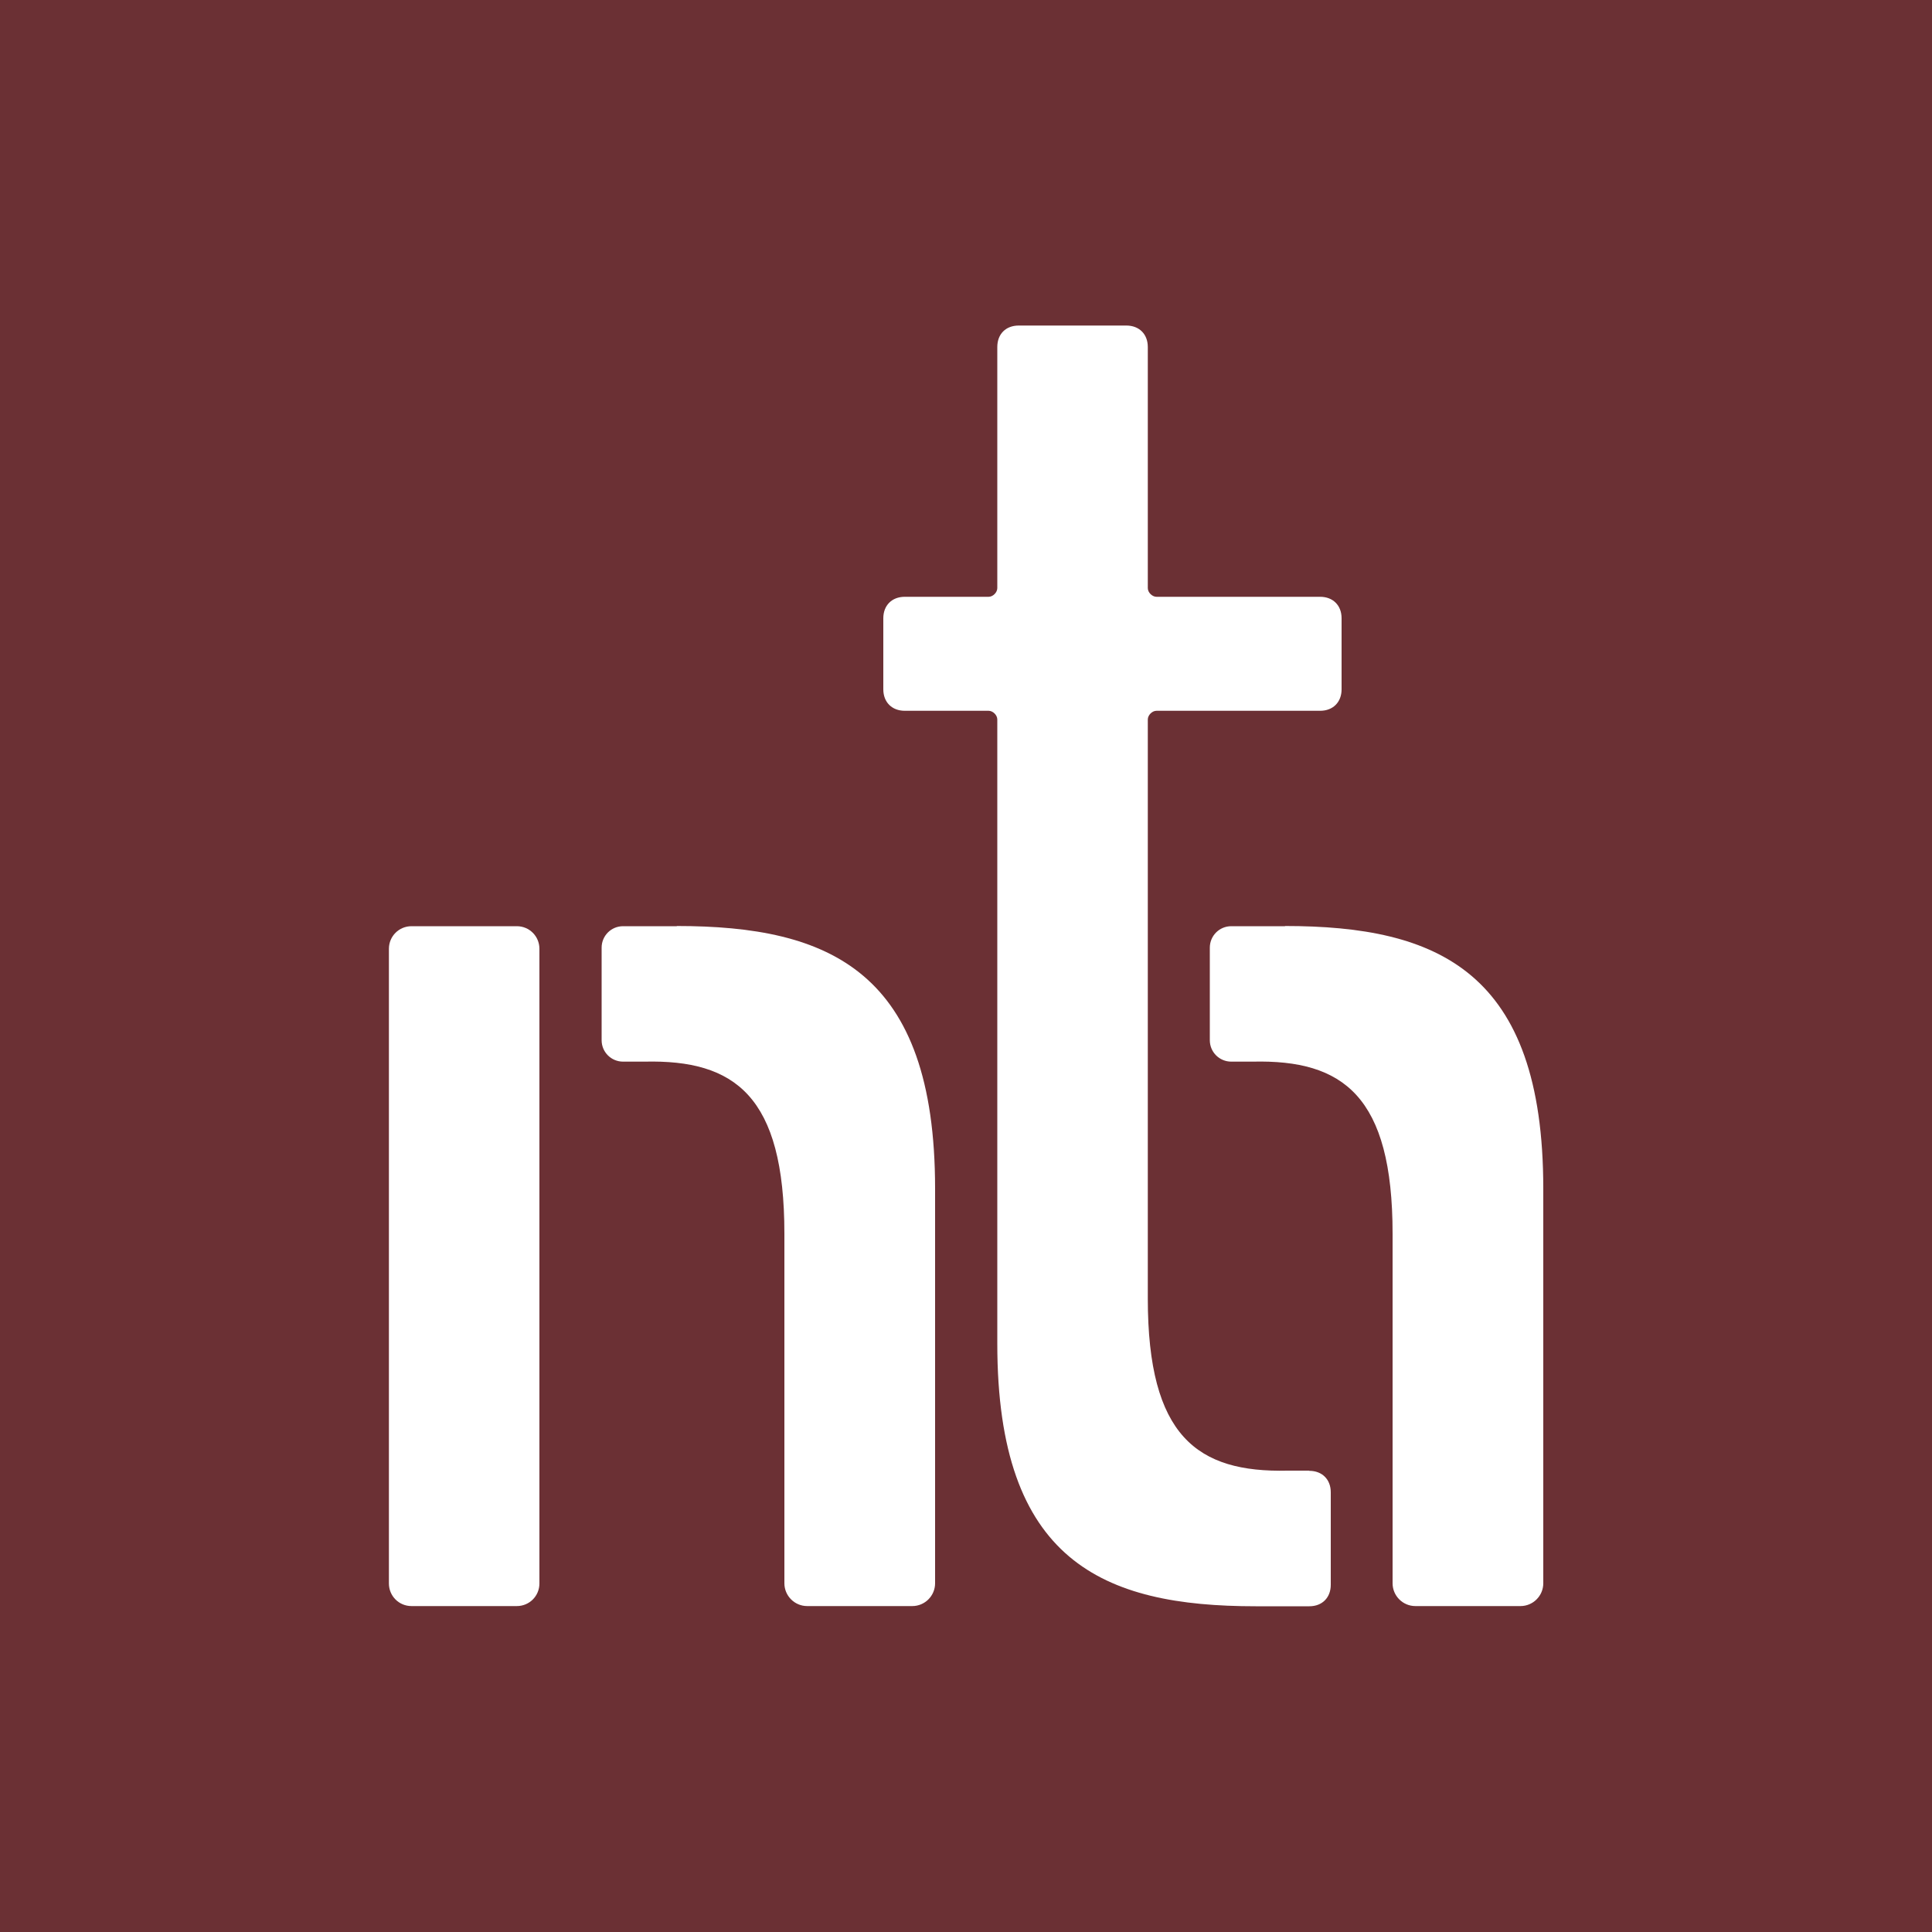
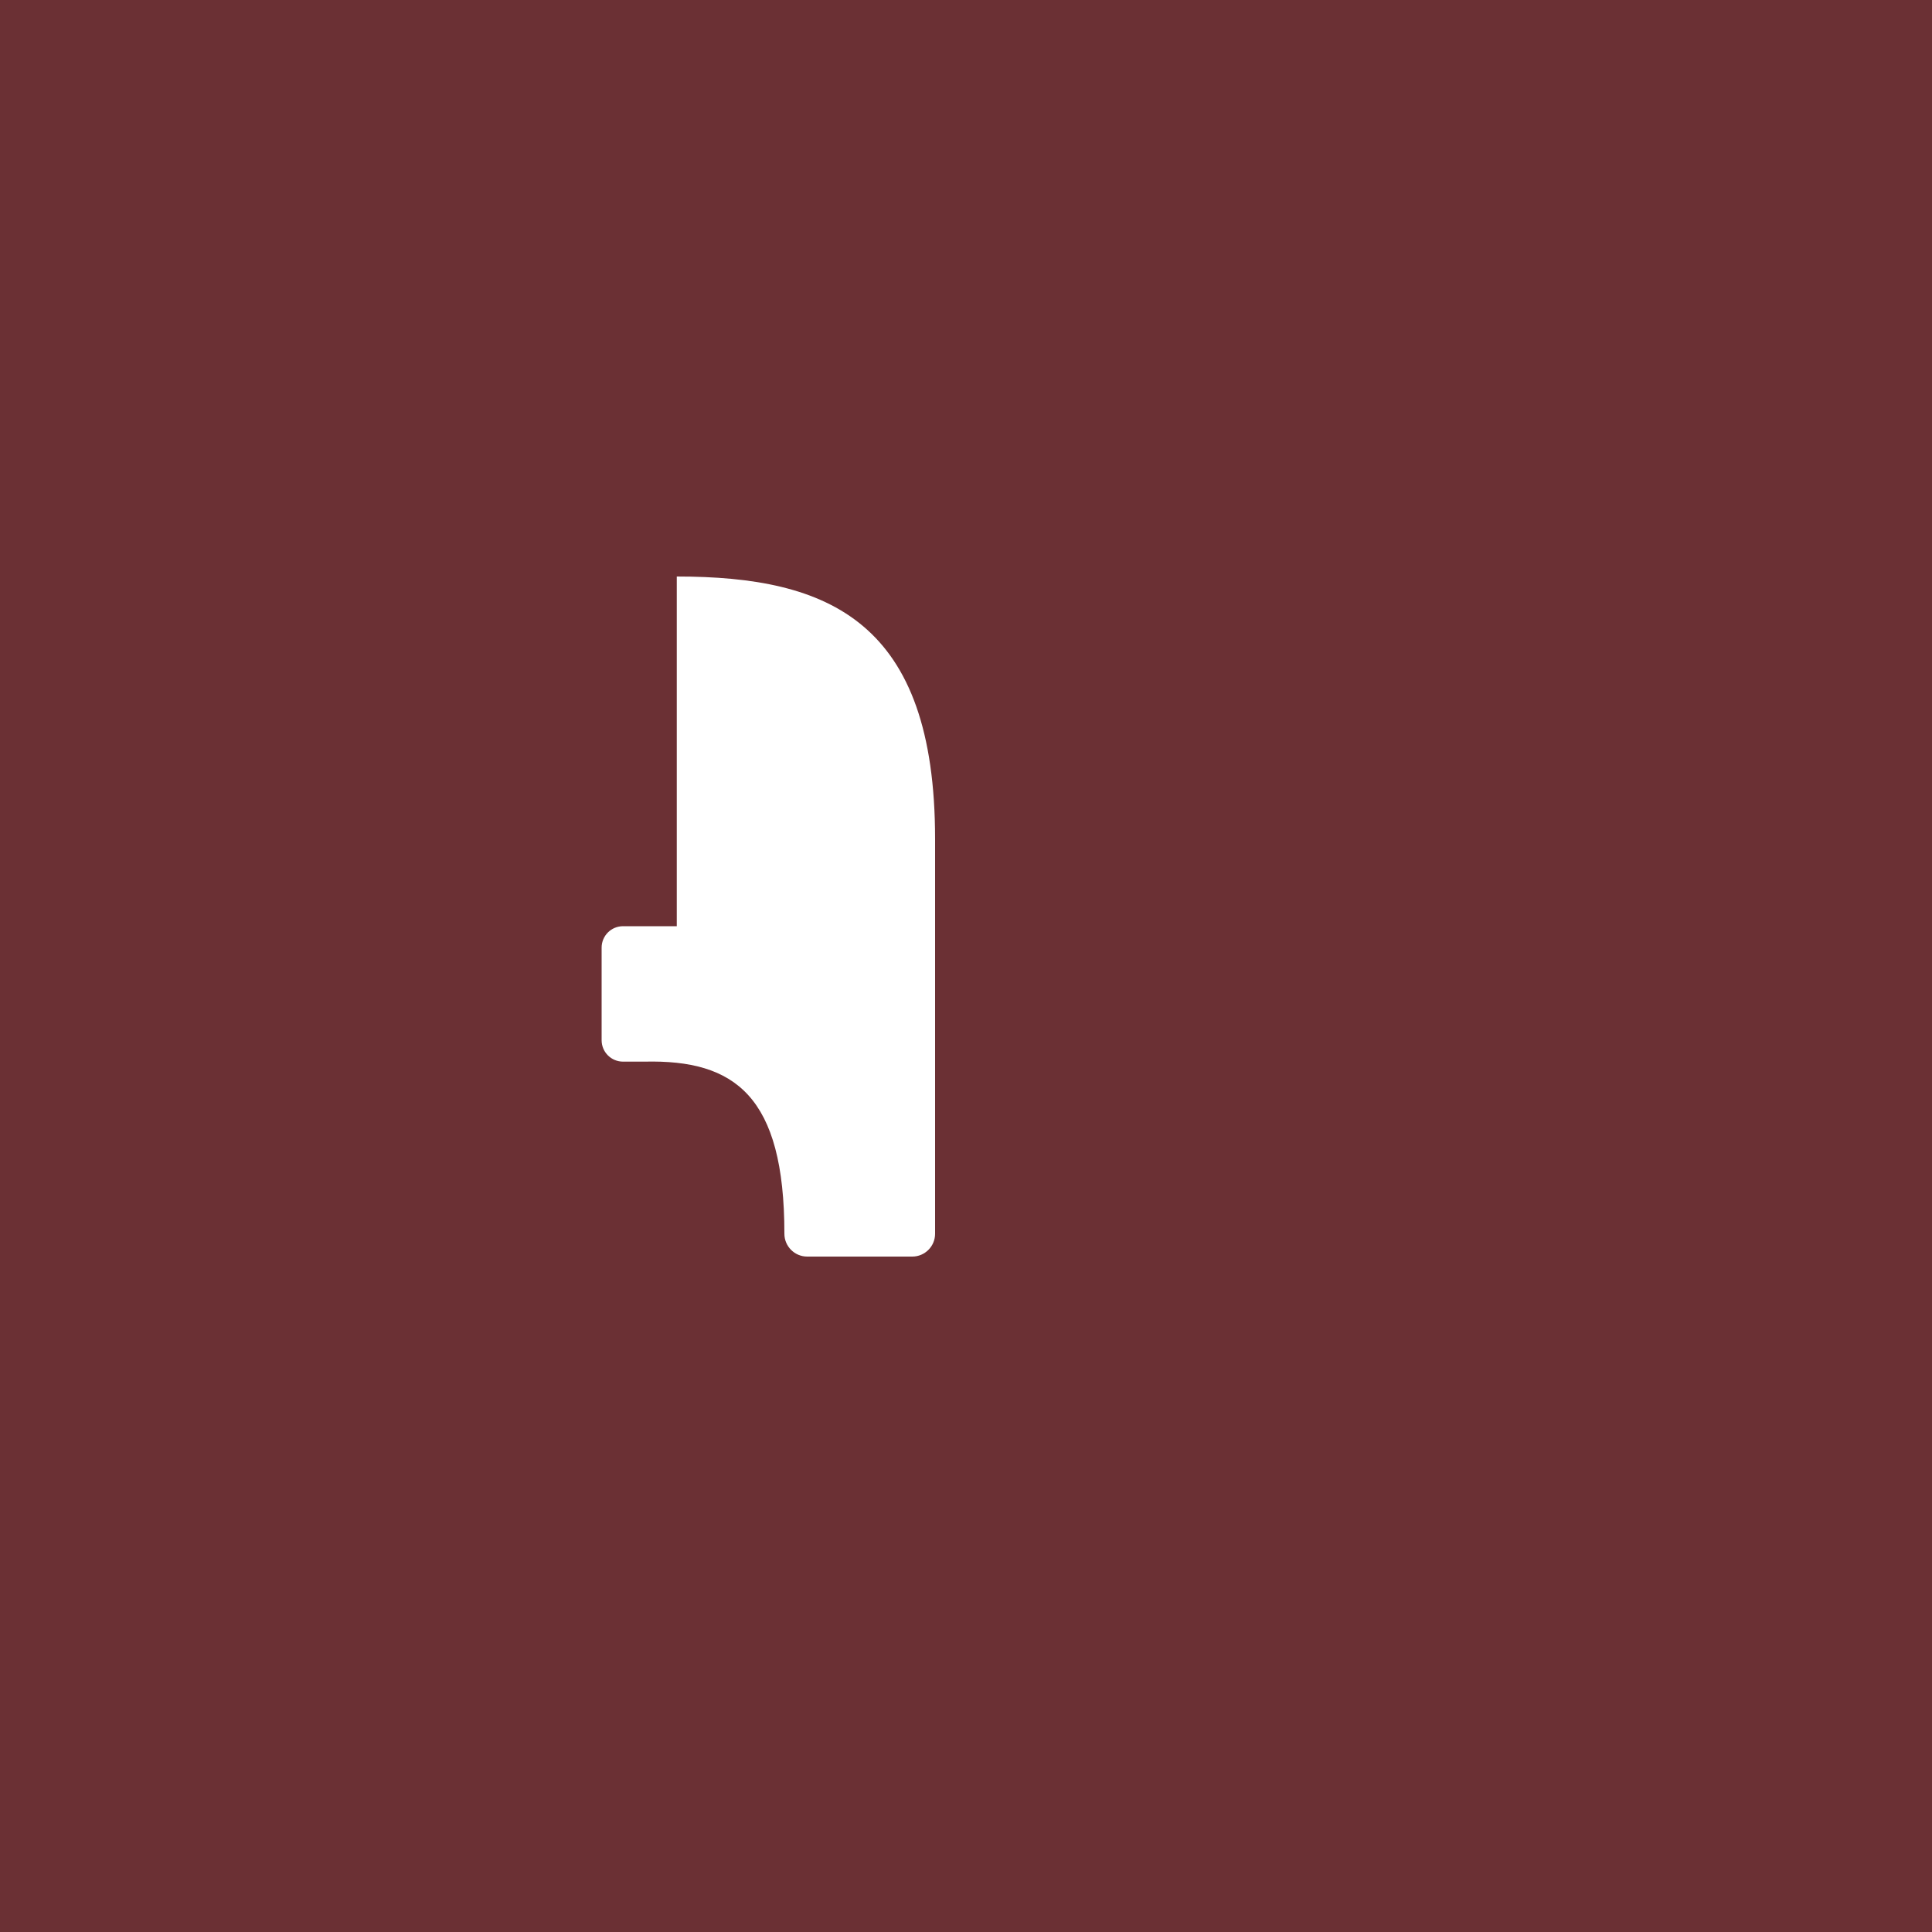
<svg xmlns="http://www.w3.org/2000/svg" id="Lager_1" data-name="Lager 1" viewBox="0 0 100 100">
  <defs>
    <style>
      .cls-1 {
        fill: #fff;
      }

      .cls-2 {
        fill: #6b3034;
      }
    </style>
  </defs>
  <rect class="cls-2" width="100" height="100" />
  <g>
-     <path class="cls-1" d="M66.51,47.94h-2.78c-.62,0-1.11.5-1.11,1.11v4.79c0,.62.5,1.11,1.11,1.11h1.11c4.68-.11,7.24,1.78,7.24,8.91v18.09c0,.65.53,1.18,1.18,1.18h5.44c.65,0,1.18-.53,1.18-1.18v-20.43c0-11.25-5.46-13.59-13.37-13.59Z" />
-     <path class="cls-1" d="M35.03,47.94h-2.78c-.62,0-1.11.5-1.11,1.11v4.79c0,.62.5,1.11,1.11,1.11h1.11c4.68-.11,7.24,1.78,7.24,8.91v18.09c0,.65.53,1.18,1.18,1.18h5.44c.65,0,1.18-.53,1.18-1.18v-20.43c0-11.25-5.46-13.59-13.37-13.59Z" />
-     <path class="cls-1" d="M67.76,76.12h-1.11c-4.68.11-7.24-1.78-7.24-8.91v-29.97c0-.22.22-.45.45-.45h8.47c.67,0,1.11-.45,1.11-1.11v-3.68c0-.67-.45-1.11-1.11-1.11h-8.47c-.22,0-.45-.22-.45-.45v-12.48c0-.67-.45-1.11-1.11-1.11h-5.57c-.67,0-1.11.44-1.11,1.11v12.48c0,.22-.22.45-.45.45h-4.34c-.67,0-1.11.45-1.11,1.11v3.68c0,.67.45,1.11,1.11,1.11h4.34c.22,0,.45.22.45.45v32.31c0,11.25,5.46,13.59,13.37,13.59h2.78c.67,0,1.11-.45,1.11-1.11v-4.79c0-.67-.45-1.11-1.11-1.11Z" />
-     <path class="cls-1" d="M26.75,47.94h-5.45c-.65,0-1.17.52-1.17,1.17v32.85c0,.65.52,1.17,1.17,1.17h5.45c.65,0,1.17-.52,1.17-1.17v-32.85c0-.65-.52-1.17-1.17-1.17Z" />
+     <path class="cls-1" d="M35.03,47.94h-2.78c-.62,0-1.11.5-1.11,1.11v4.79c0,.62.5,1.11,1.11,1.11h1.11c4.68-.11,7.24,1.78,7.24,8.91c0,.65.53,1.18,1.18,1.18h5.44c.65,0,1.18-.53,1.18-1.18v-20.43c0-11.25-5.46-13.59-13.37-13.59Z" />
  </g>
</svg>